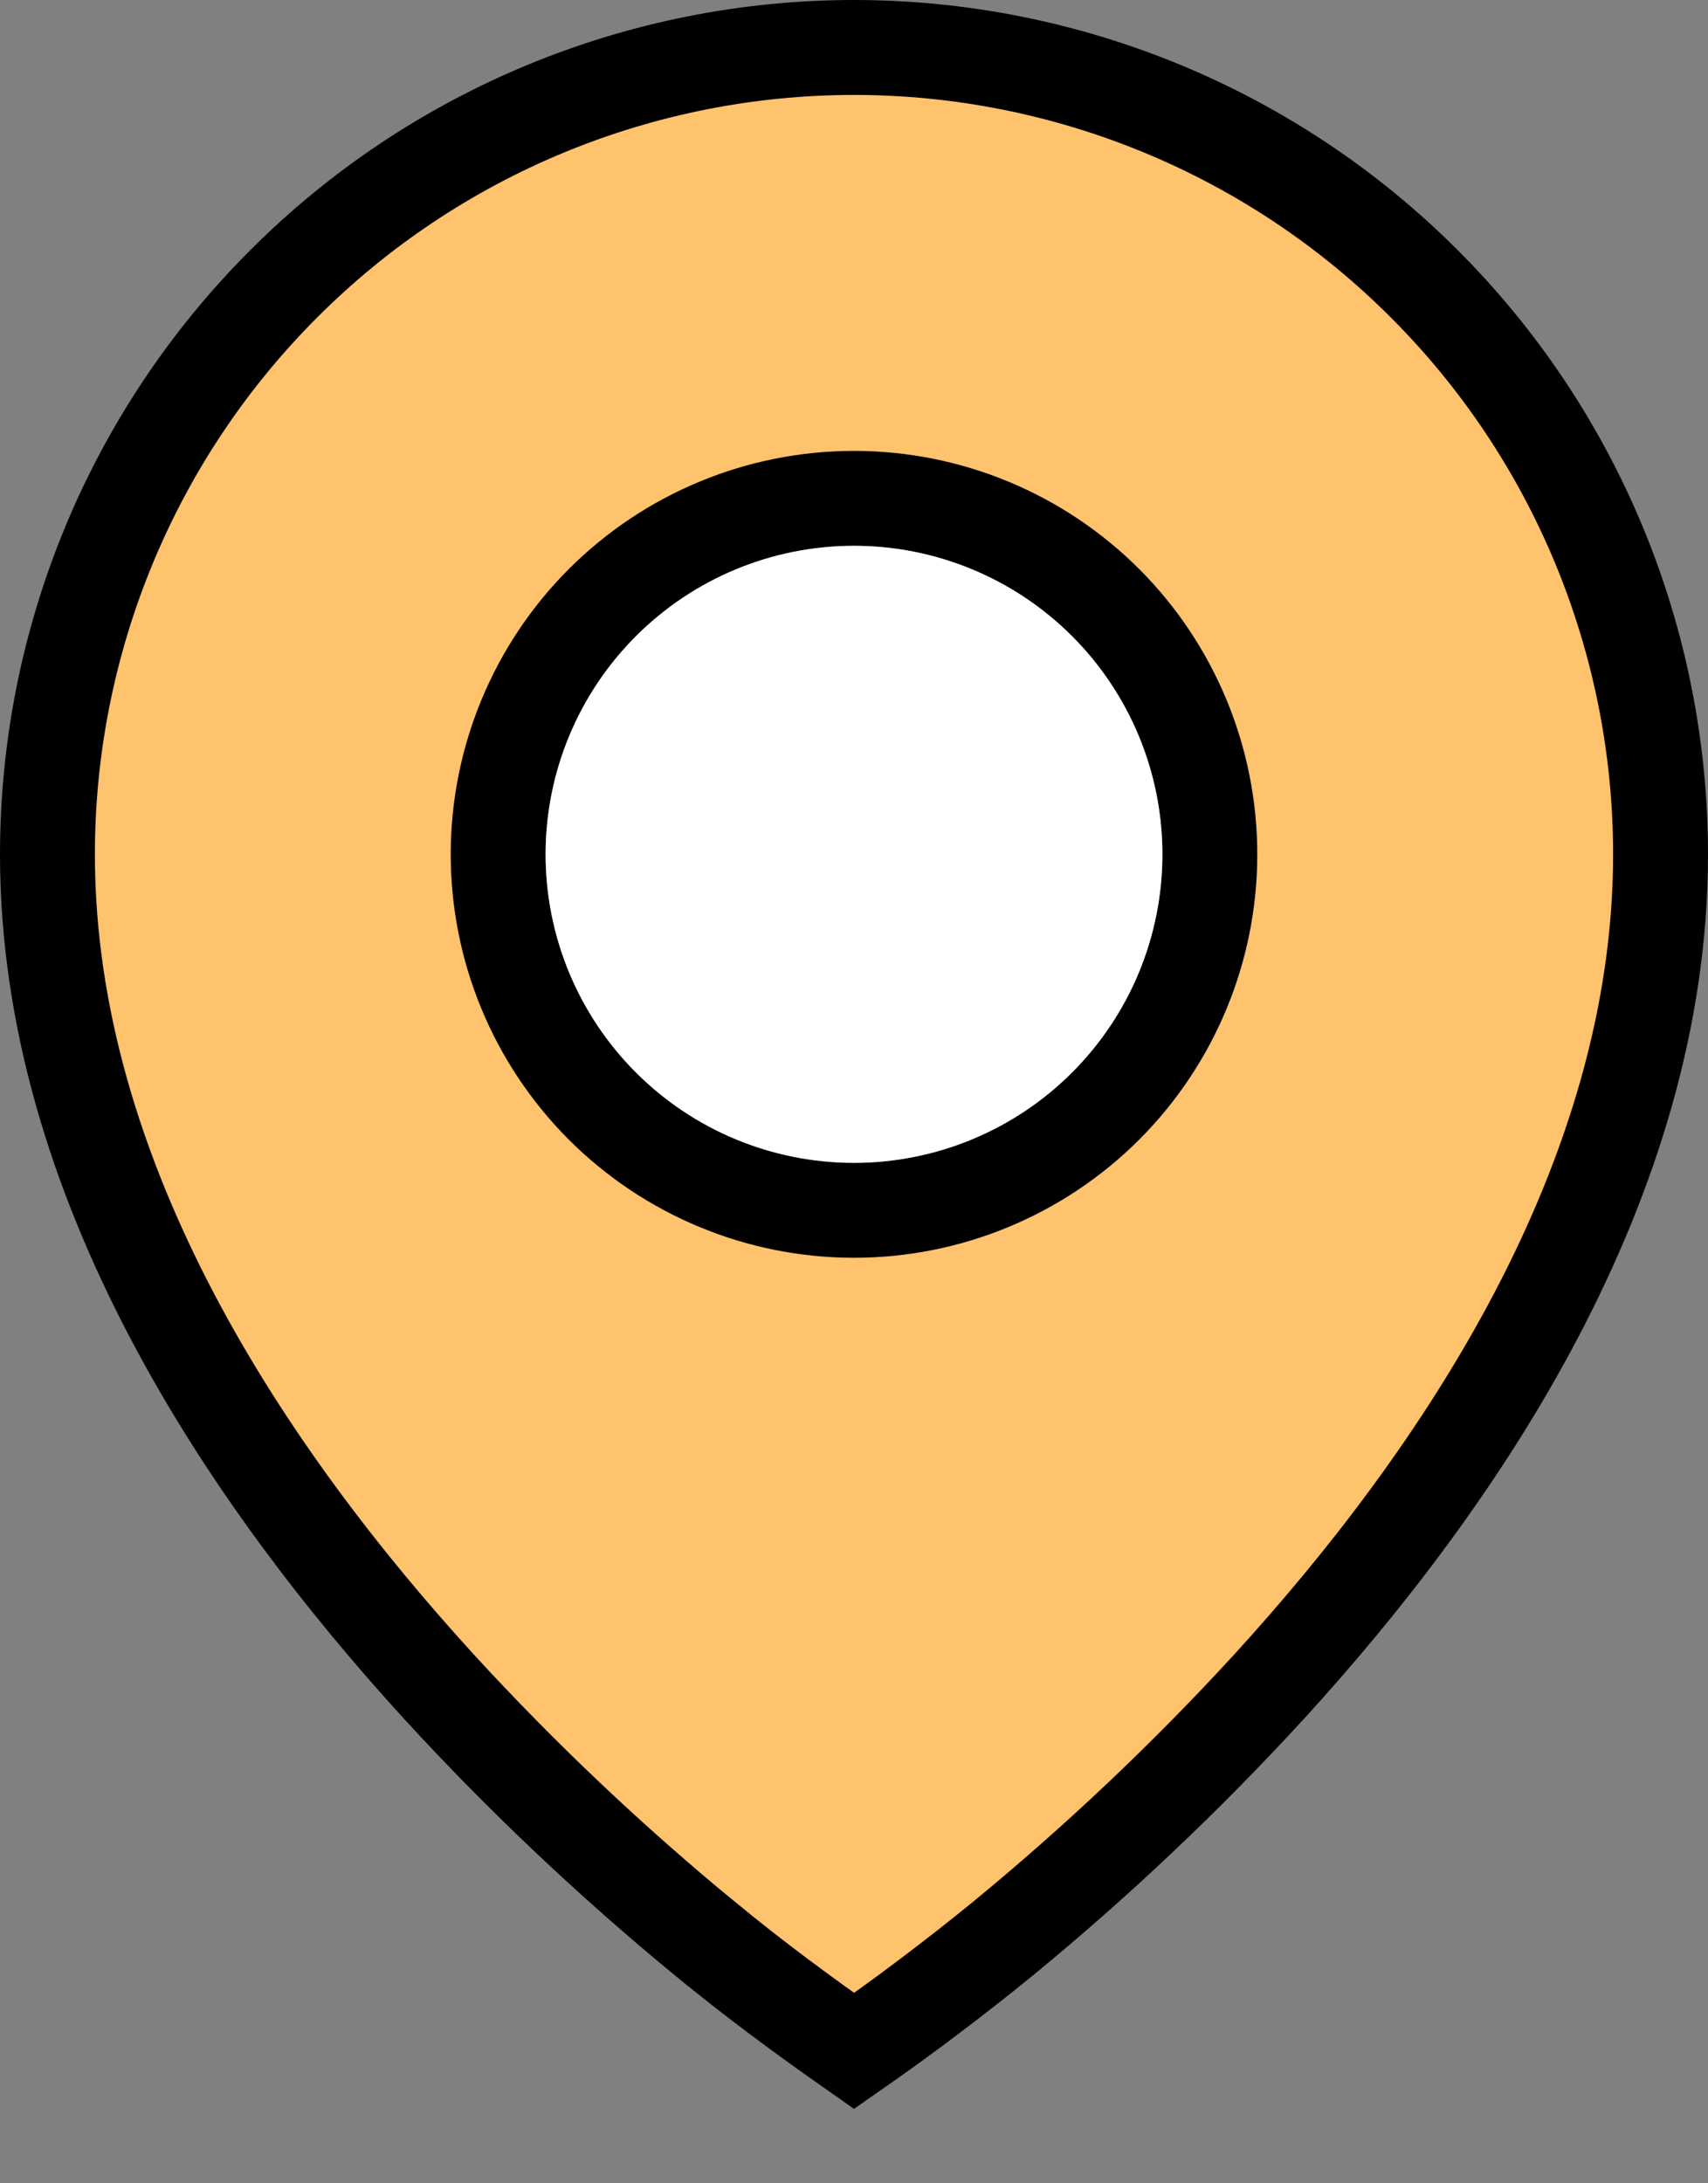
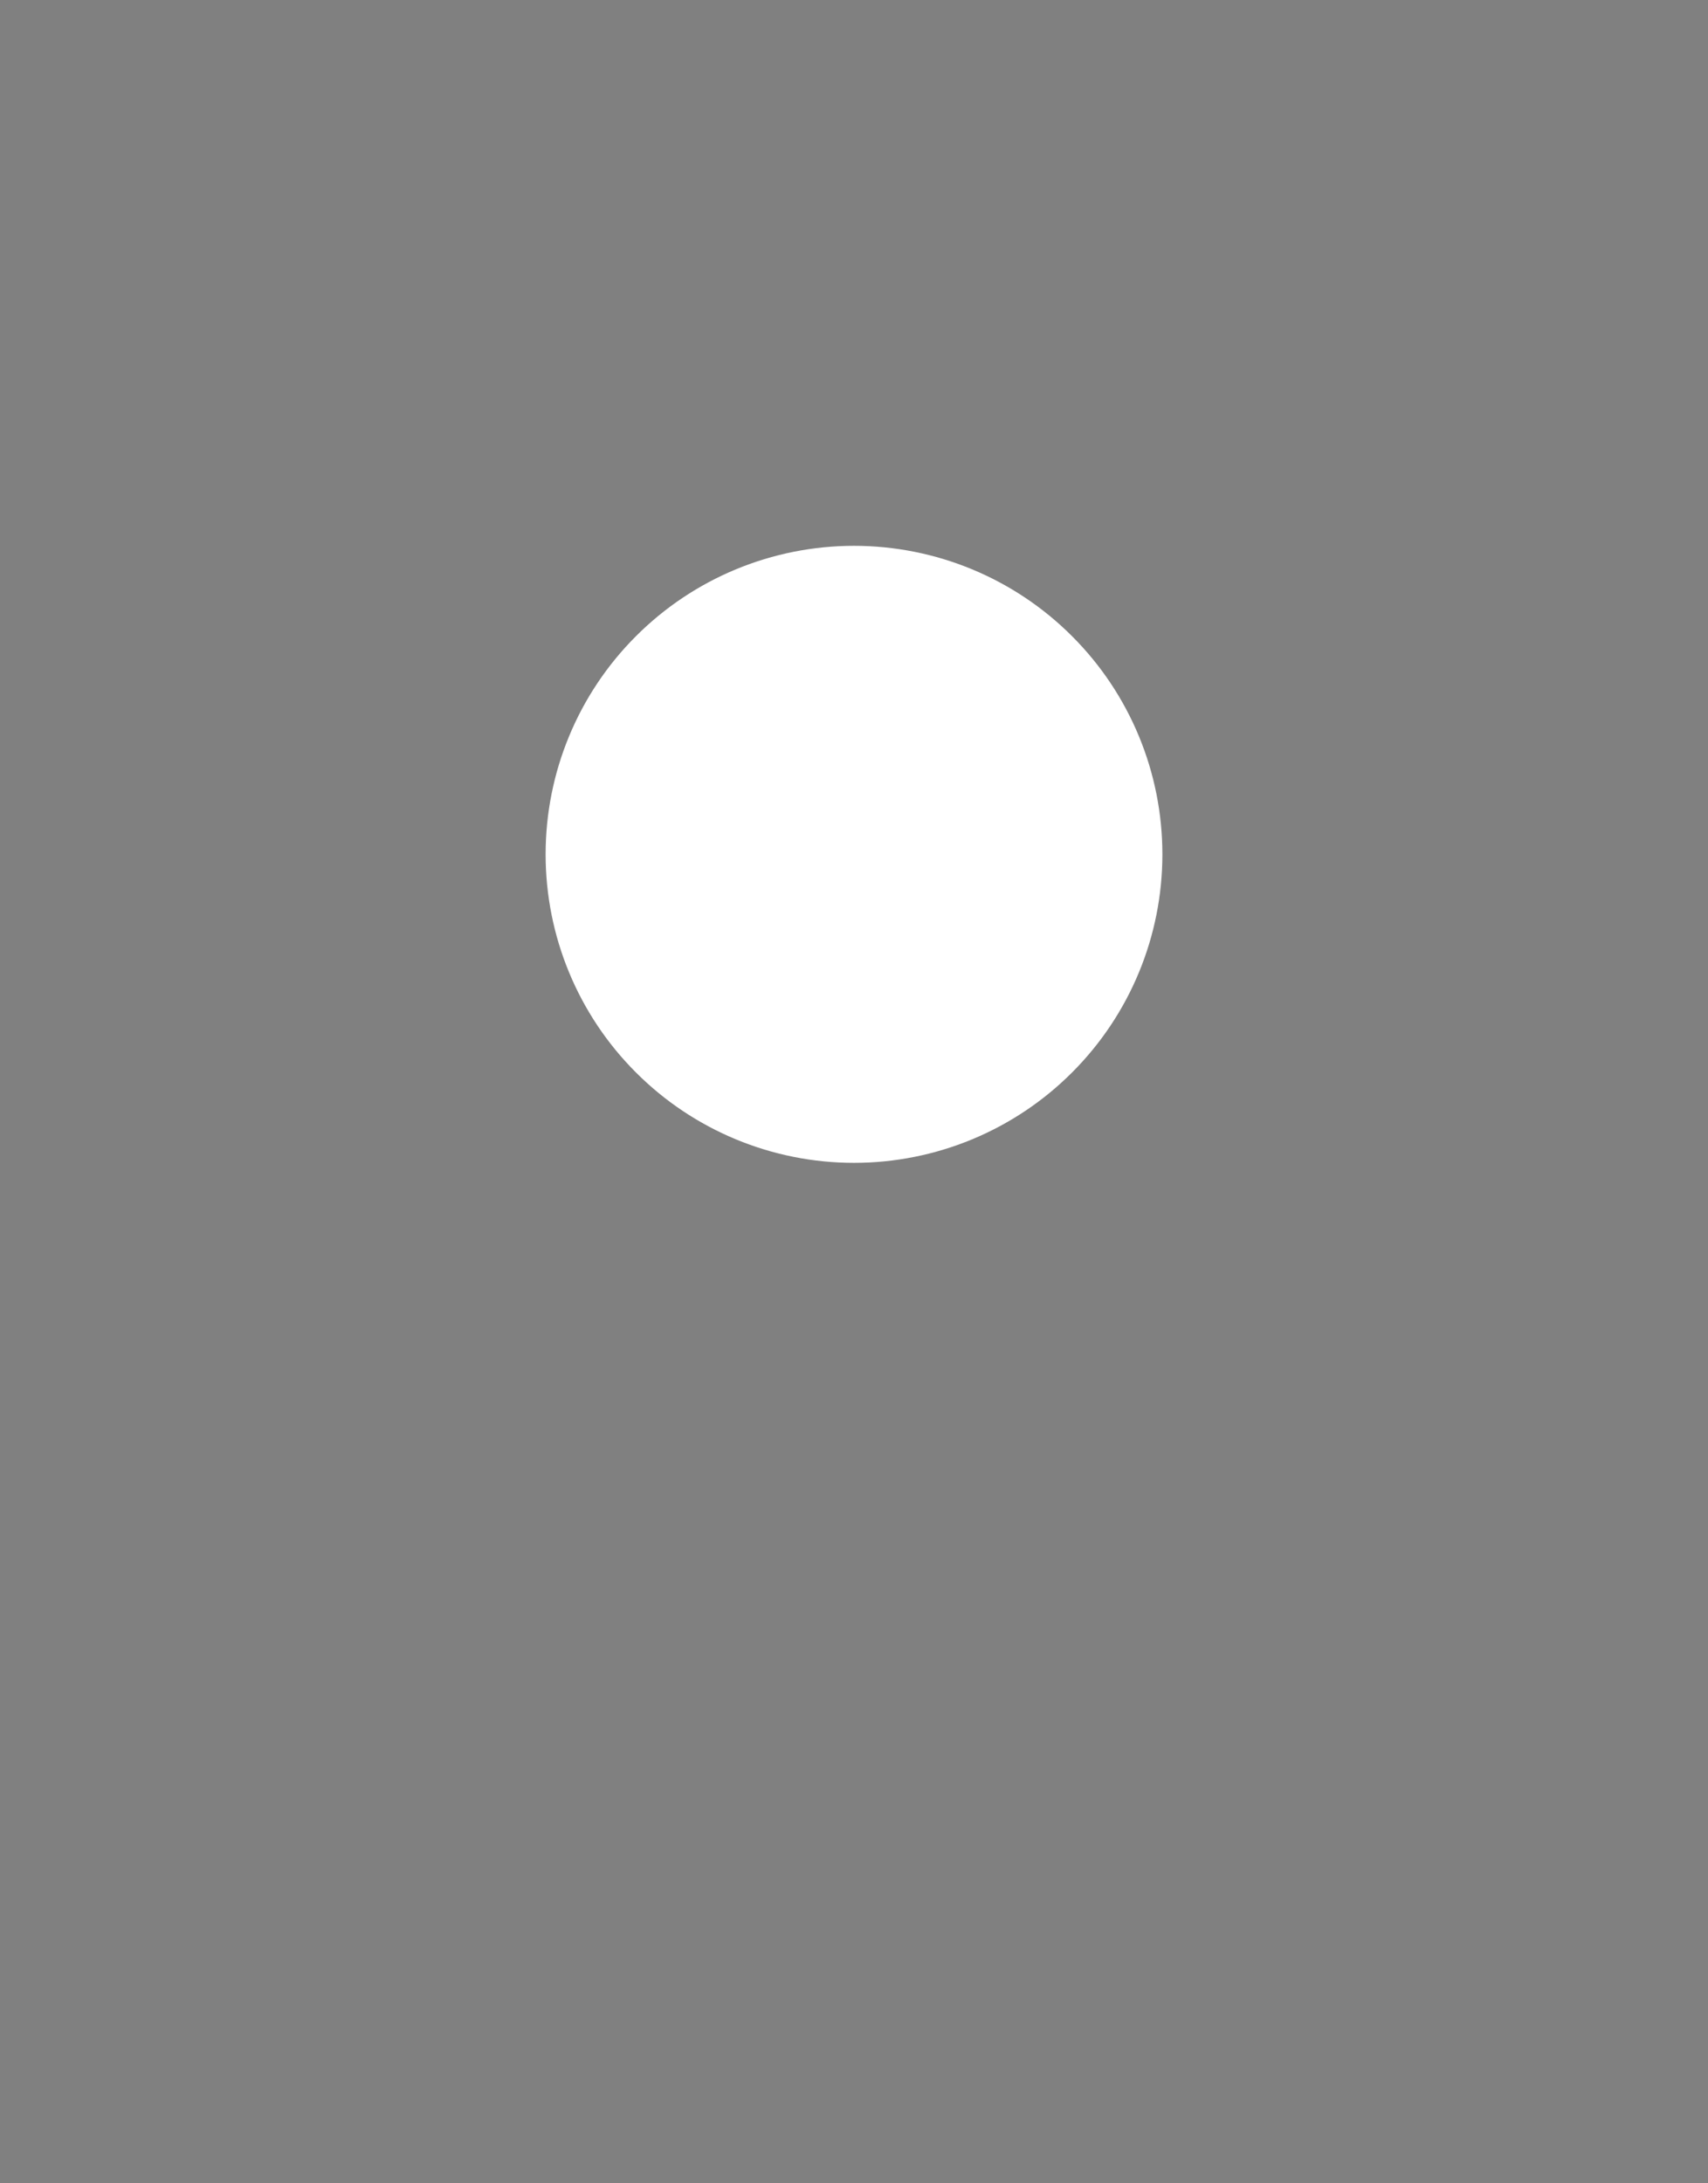
<svg xmlns="http://www.w3.org/2000/svg" width="18" height="23" viewBox="0 0 18 23" fill="none">
  <rect x="0" y="0" width="18" height="23" fill="#808080" stroke="none" />
-   <path d="M7.433 20.425L7.432 20.425C6.437 19.607 5.501 18.722 4.631 17.774C2.609 15.562 0.5 12.443 0.5 9C0.5 7.884 0.72 6.778 1.147 5.747C1.574 4.716 2.2 3.779 2.99 2.99C3.779 2.2 4.716 1.574 5.747 1.147C6.778 0.72 7.884 0.5 9 0.5C10.116 0.5 11.222 0.72 12.253 1.147C13.284 1.574 14.221 2.2 15.01 2.99C15.8 3.779 16.426 4.716 16.853 5.747C17.28 6.778 17.5 7.884 17.5 9C17.5 12.443 15.391 15.563 13.369 17.774C12.499 18.722 11.563 19.607 10.568 20.424C10.061 20.837 9.538 21.232 9.001 21.606C8.46 21.227 7.936 20.84 7.433 20.425ZM6.348 11.652C7.052 12.355 8.005 12.75 9 12.75C9.995 12.75 10.948 12.355 11.652 11.652C12.355 10.948 12.75 9.995 12.75 9C12.75 8.005 12.355 7.052 11.652 6.348C10.948 5.645 9.995 5.25 9 5.25C8.005 5.25 7.052 5.645 6.348 6.348C5.645 7.052 5.25 8.005 5.25 9C5.25 9.995 5.645 10.948 6.348 11.652Z" fill="#FFC26D" stroke="black" />
  <path d="M9 12.25C8.138 12.25 7.311 11.908 6.702 11.298C6.092 10.689 5.75 9.862 5.75 9C5.75 8.138 6.092 7.311 6.702 6.702C7.311 6.092 8.138 5.75 9 5.75C9.862 5.75 10.689 6.092 11.298 6.702C11.908 7.311 12.25 8.138 12.25 9C12.25 9.862 11.908 10.689 11.298 11.298C10.689 11.908 9.862 12.25 9 12.25Z" fill="white" />
</svg>